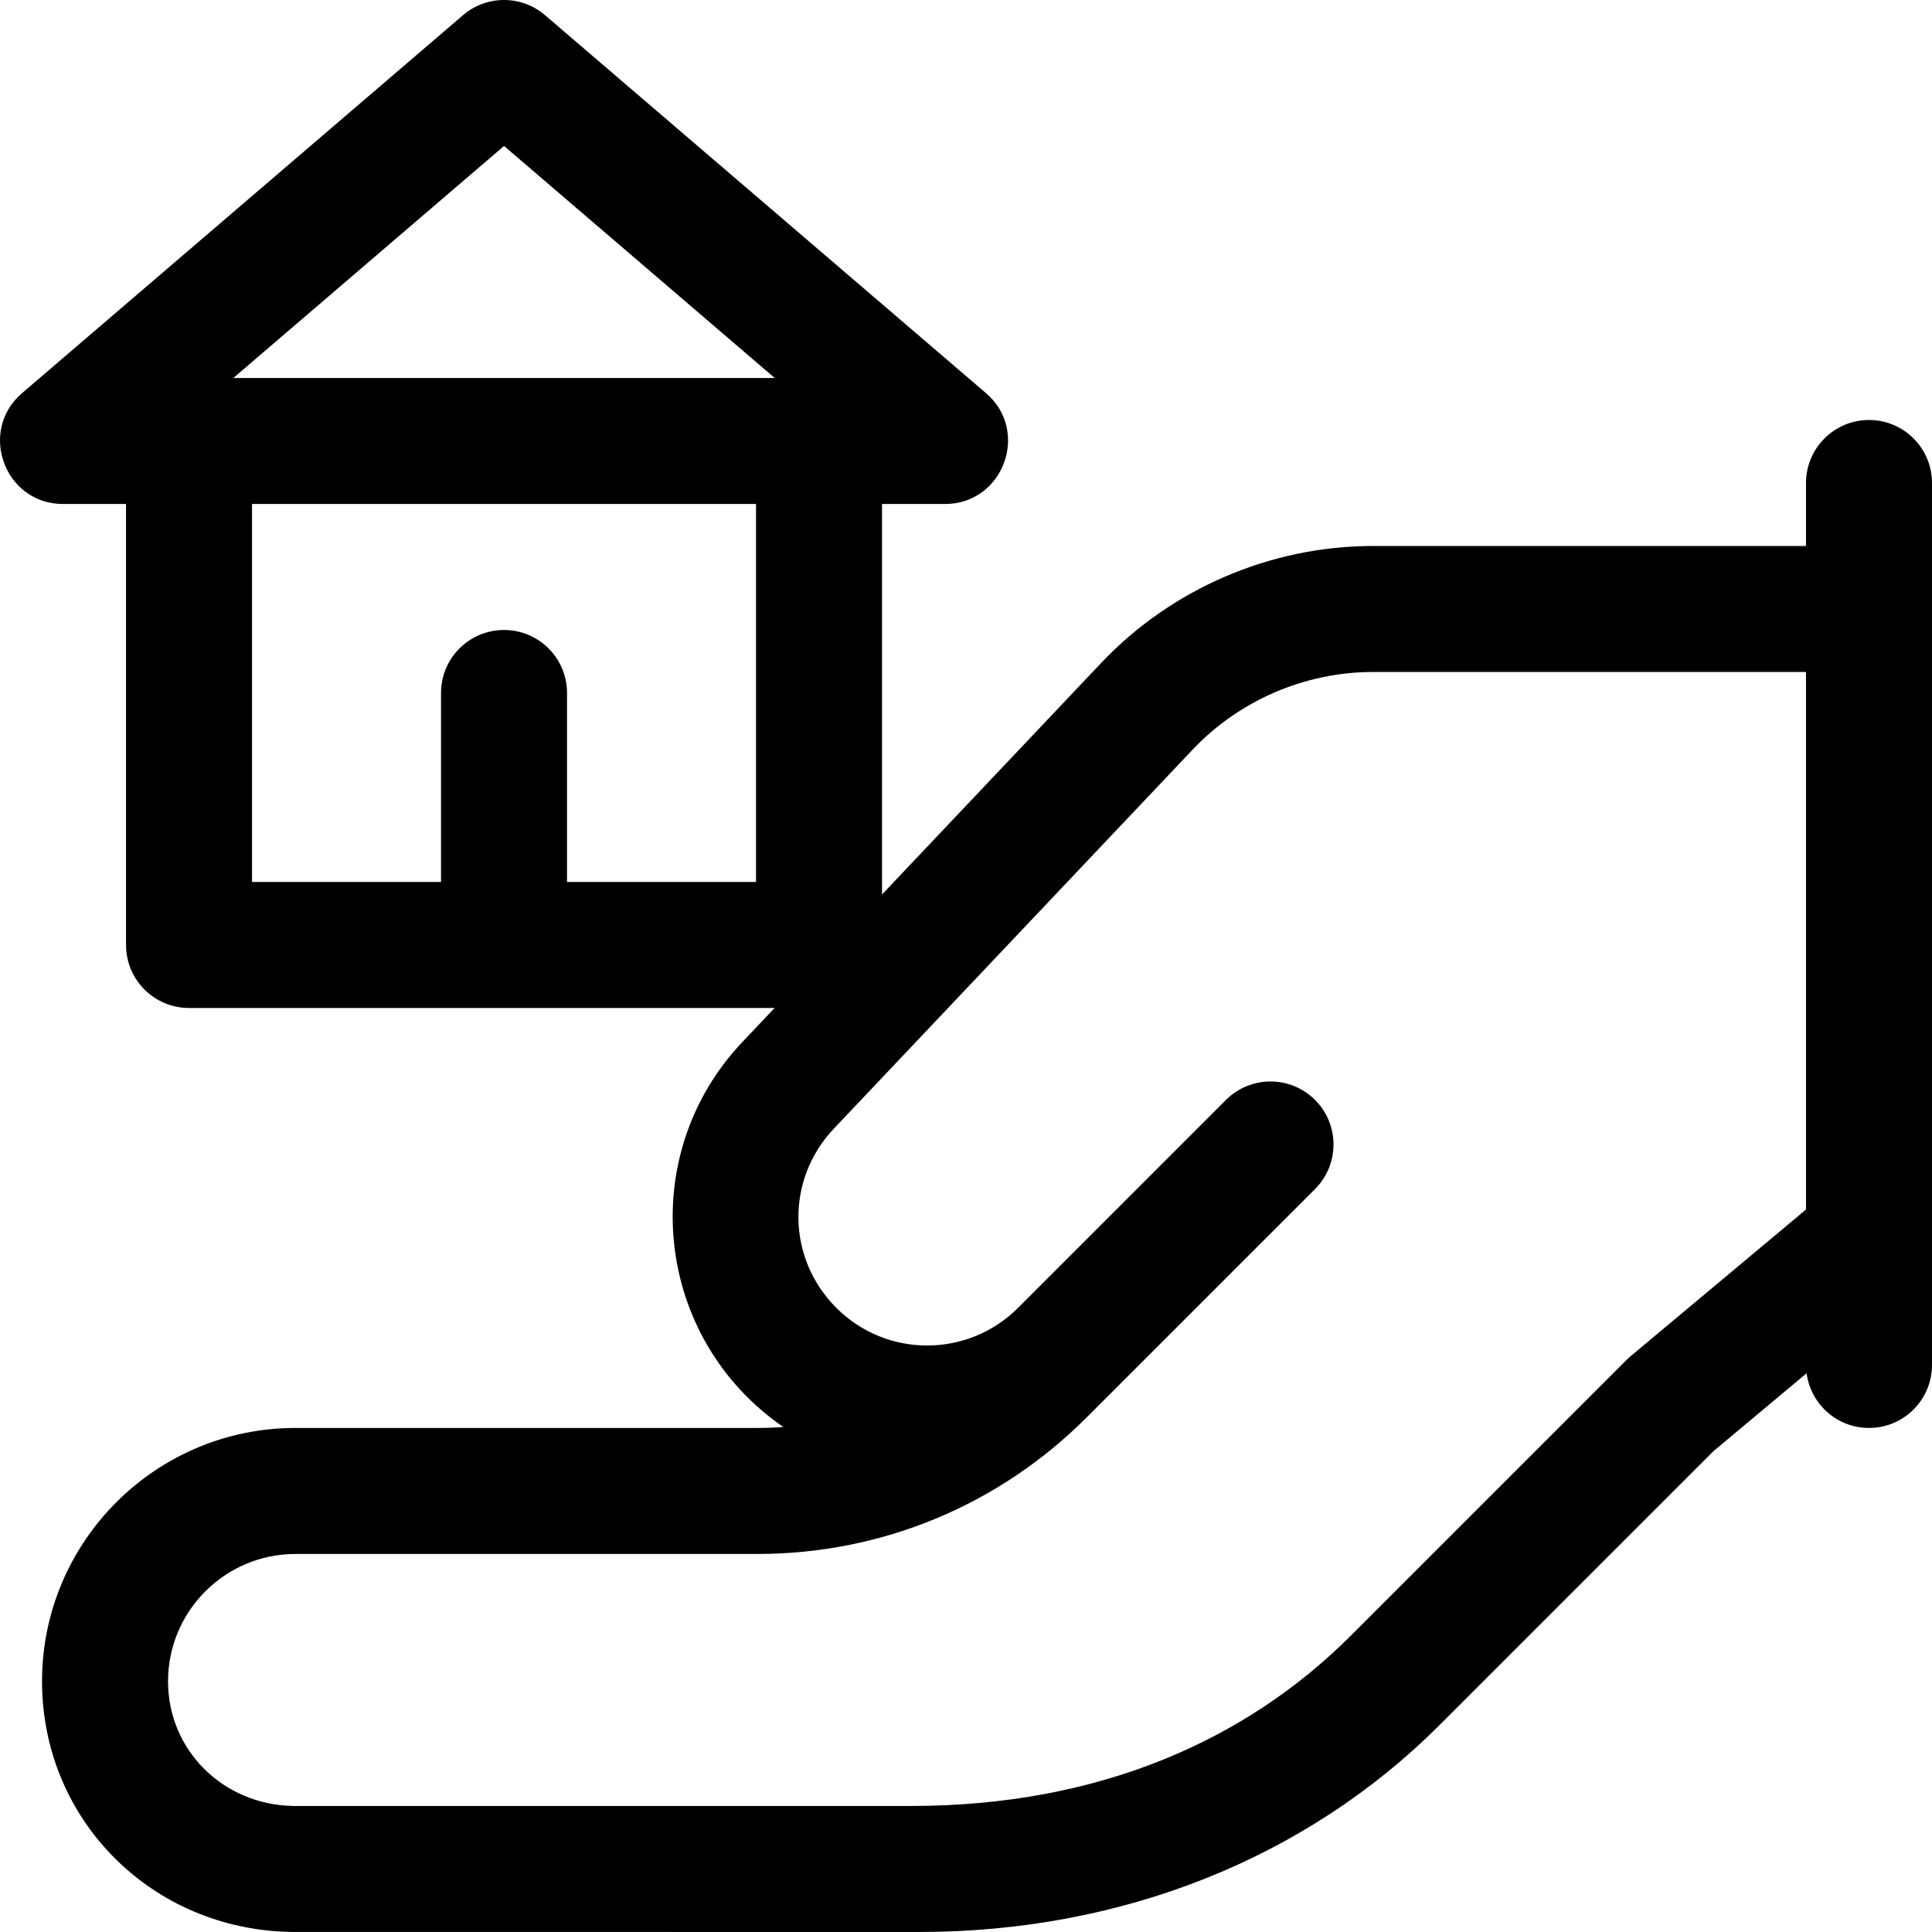
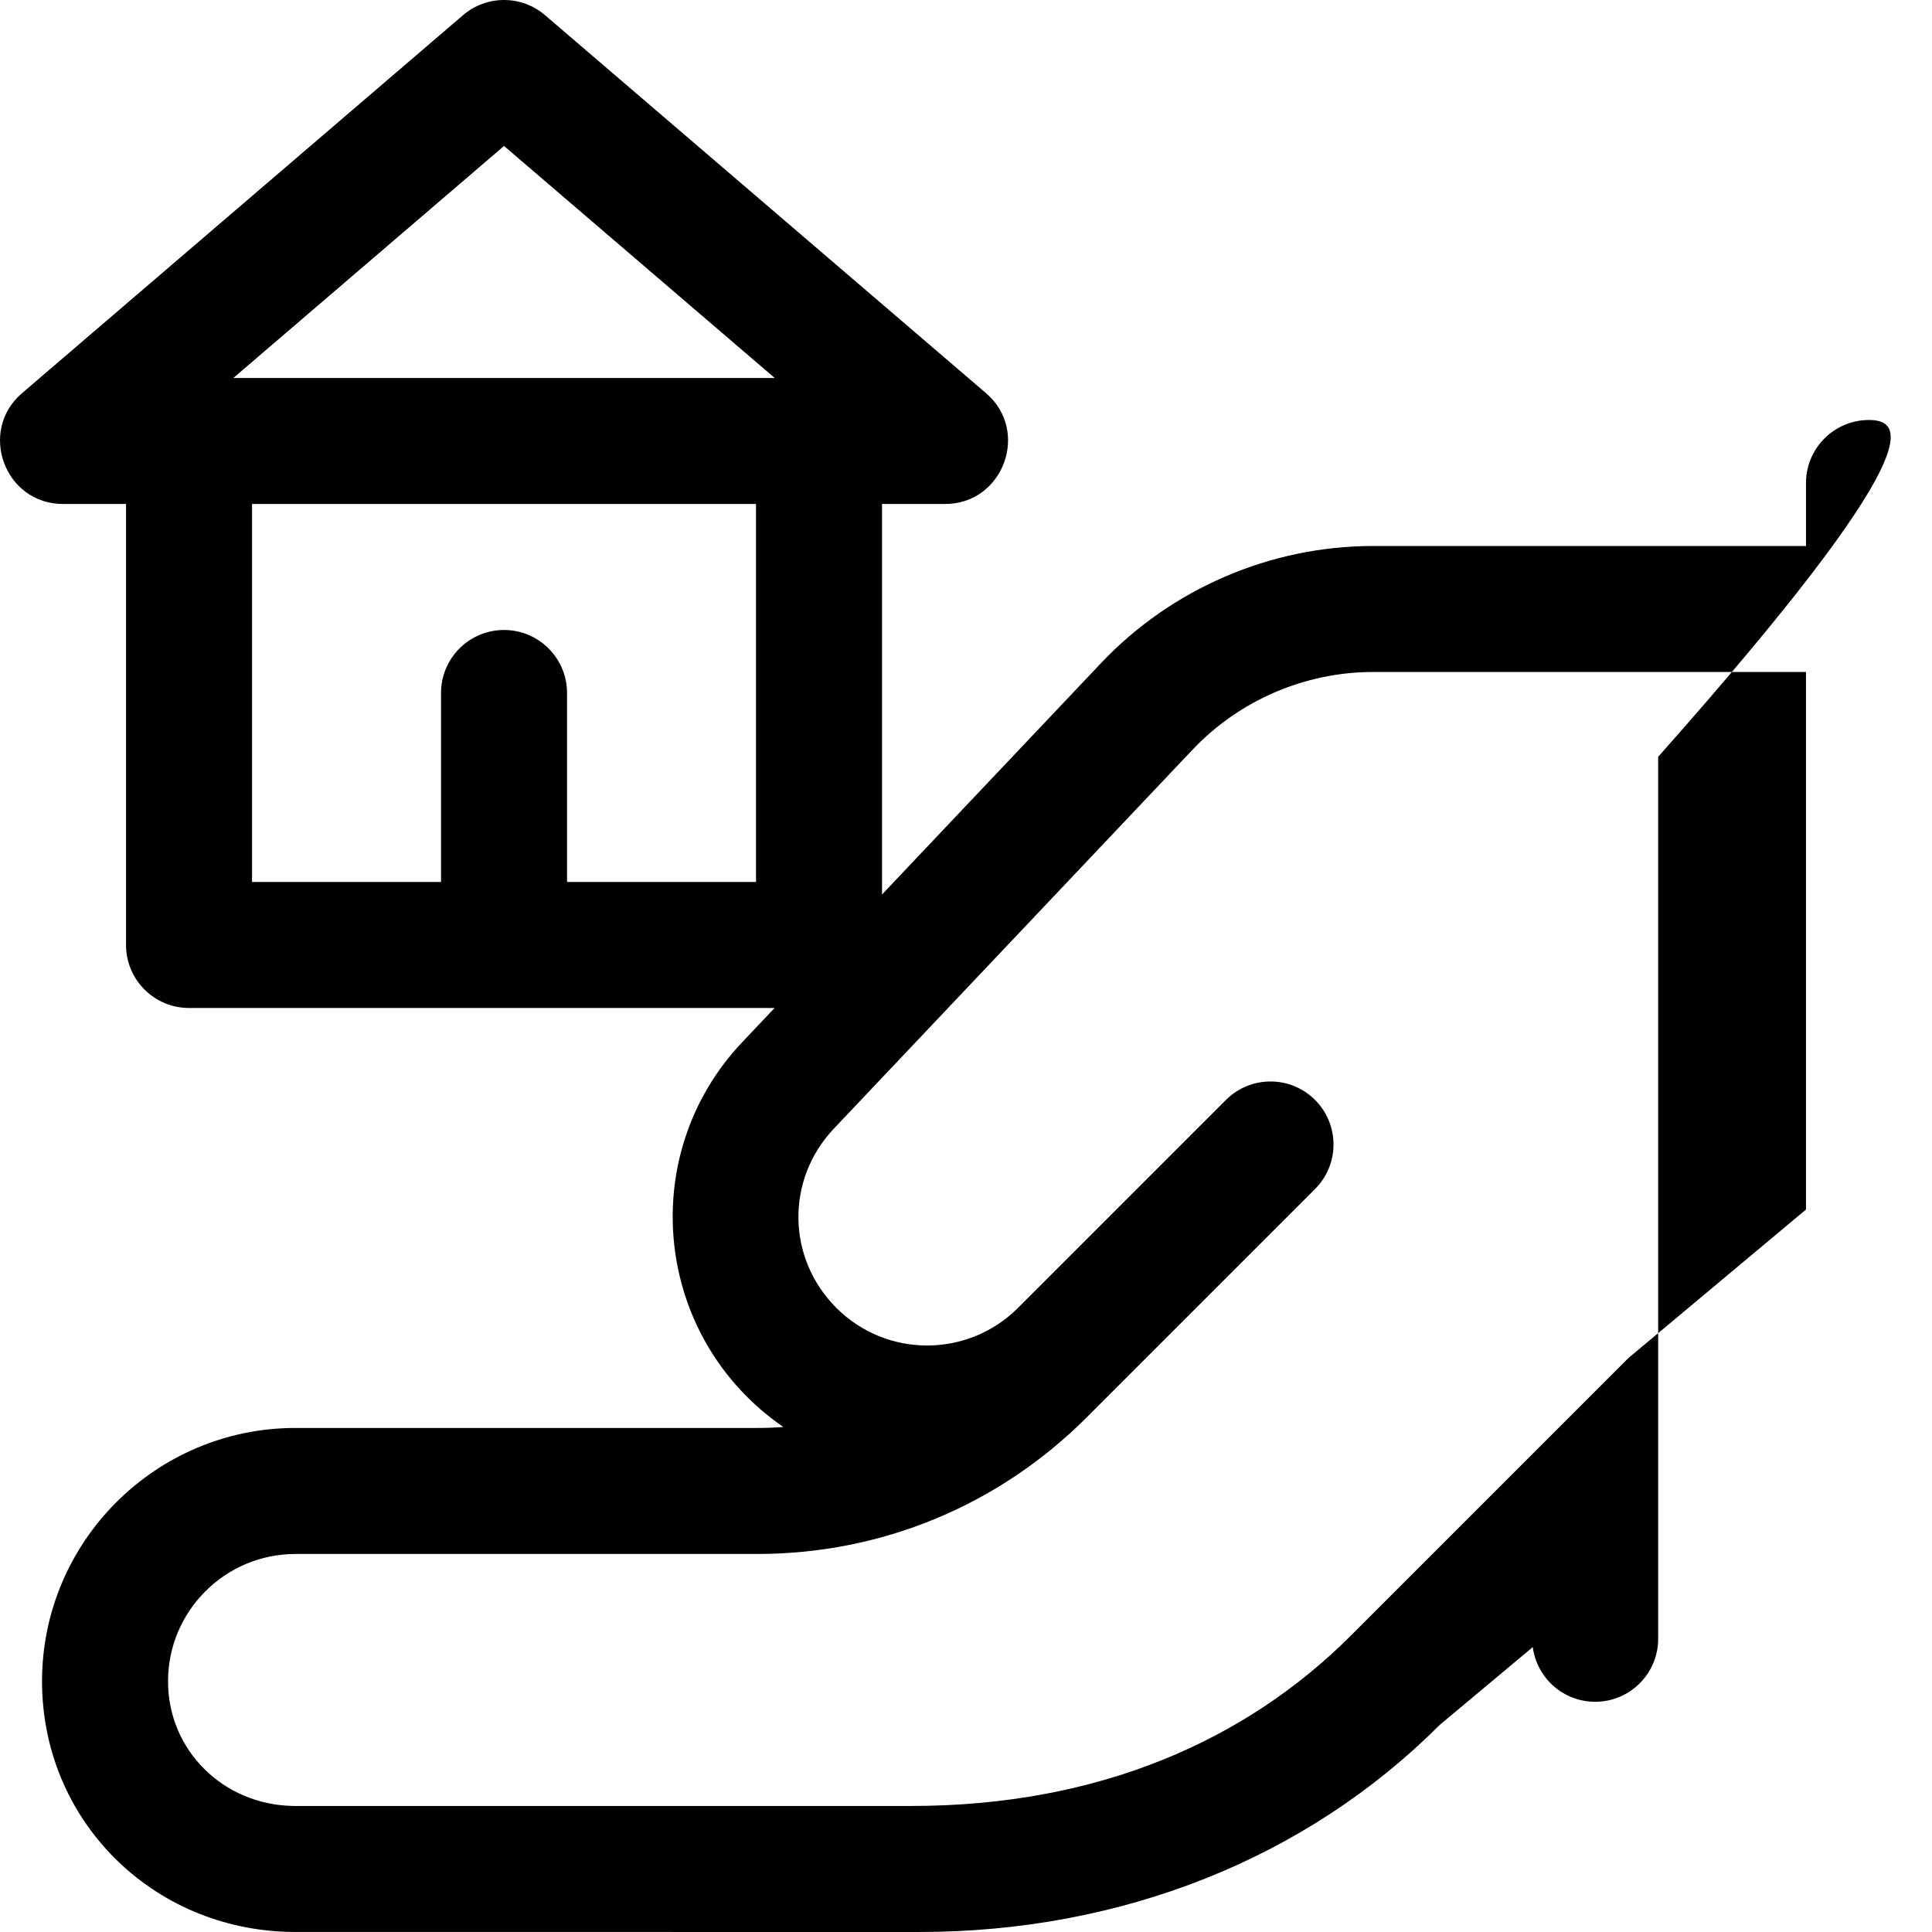
<svg xmlns="http://www.w3.org/2000/svg" fill="#000000" height="800px" width="800px" version="1.1" id="Layer_1" viewBox="0 0 512 512" xml:space="preserve">
  <g>
    <g>
-       <path d="M495.304,111.302c-9.22,0-16.695,7.475-16.695,16.695v16.695H363.871c-27.14,0-53.406,11.304-72.064,31.014    l-58.063,61.341V133.562h16.695c15.44,0,22.619-19.296,10.865-29.372L144.438,4.019c-6.252-5.358-15.478-5.358-21.729,0    L5.841,104.191c-11.725,10.047-4.617,29.372,10.864,29.372H33.4v116.867c0,9.22,7.475,16.695,16.695,16.695h155.179l-8.541,9.023    c-28.483,30.091-23.358,78.467,10.849,102.017c-2.296,0.174-4.608,0.26-6.933,0.26H78.283c-37.024,0-67.144,30.121-67.144,67.143    c0,36.706,29.067,65.881,66.172,66.417c0.08,0.001,0.161,0.002,0.242,0.002c0.111,0,166.041,0.011,166.041,0.011    c53.591,0,102.508-19.44,137.942-54.874l72.568-72.567l24.666-20.628c1.08,8.177,8.062,14.495,16.534,14.495    c9.22,0,16.695-7.475,16.695-16.695c0-11.561,0-222.177,0-233.735C512,118.776,504.525,111.302,495.304,111.302z M200.354,233.734    h-50.086v-50.086c0-9.22-7.475-16.695-16.695-16.695s-16.695,7.475-16.695,16.695v50.086H66.791V133.562h133.563V233.734z     M61.836,100.171l71.737-61.489l71.735,61.489H61.836z M478.608,320.539l-46.494,38.881c-0.38,0.317-0.745,0.652-1.095,1.002    l-73.093,73.093c-27.59,27.59-66.605,45.084-116.41,45.084H77.686c-18.601-0.325-33.157-14.813-33.157-33.029    c0-18.612,15.142-33.752,33.753-33.752h122.363c32.979,0,63.984-12.843,87.305-36.163l60.551-60.551    c6.52-6.519,6.521-17.09,0-23.611c-6.519-6.519-17.09-6.519-23.611,0l-55.147,55.147c-13.271,13.219-34.775,13.289-48.113-0.047    c-13.137-13.138-13.424-33.998-0.651-47.49l95.075-100.441c12.379-13.078,29.807-20.579,47.814-20.579h114.737V320.539z" />
+       <path d="M495.304,111.302c-9.22,0-16.695,7.475-16.695,16.695v16.695H363.871c-27.14,0-53.406,11.304-72.064,31.014    l-58.063,61.341V133.562h16.695c15.44,0,22.619-19.296,10.865-29.372L144.438,4.019c-6.252-5.358-15.478-5.358-21.729,0    L5.841,104.191c-11.725,10.047-4.617,29.372,10.864,29.372H33.4v116.867c0,9.22,7.475,16.695,16.695,16.695h155.179l-8.541,9.023    c-28.483,30.091-23.358,78.467,10.849,102.017c-2.296,0.174-4.608,0.26-6.933,0.26H78.283c-37.024,0-67.144,30.121-67.144,67.143    c0,36.706,29.067,65.881,66.172,66.417c0.08,0.001,0.161,0.002,0.242,0.002c0.111,0,166.041,0.011,166.041,0.011    c53.591,0,102.508-19.44,137.942-54.874l24.666-20.628c1.08,8.177,8.062,14.495,16.534,14.495    c9.22,0,16.695-7.475,16.695-16.695c0-11.561,0-222.177,0-233.735C512,118.776,504.525,111.302,495.304,111.302z M200.354,233.734    h-50.086v-50.086c0-9.22-7.475-16.695-16.695-16.695s-16.695,7.475-16.695,16.695v50.086H66.791V133.562h133.563V233.734z     M61.836,100.171l71.737-61.489l71.735,61.489H61.836z M478.608,320.539l-46.494,38.881c-0.38,0.317-0.745,0.652-1.095,1.002    l-73.093,73.093c-27.59,27.59-66.605,45.084-116.41,45.084H77.686c-18.601-0.325-33.157-14.813-33.157-33.029    c0-18.612,15.142-33.752,33.753-33.752h122.363c32.979,0,63.984-12.843,87.305-36.163l60.551-60.551    c6.52-6.519,6.521-17.09,0-23.611c-6.519-6.519-17.09-6.519-23.611,0l-55.147,55.147c-13.271,13.219-34.775,13.289-48.113-0.047    c-13.137-13.138-13.424-33.998-0.651-47.49l95.075-100.441c12.379-13.078,29.807-20.579,47.814-20.579h114.737V320.539z" />
    </g>
  </g>
</svg>